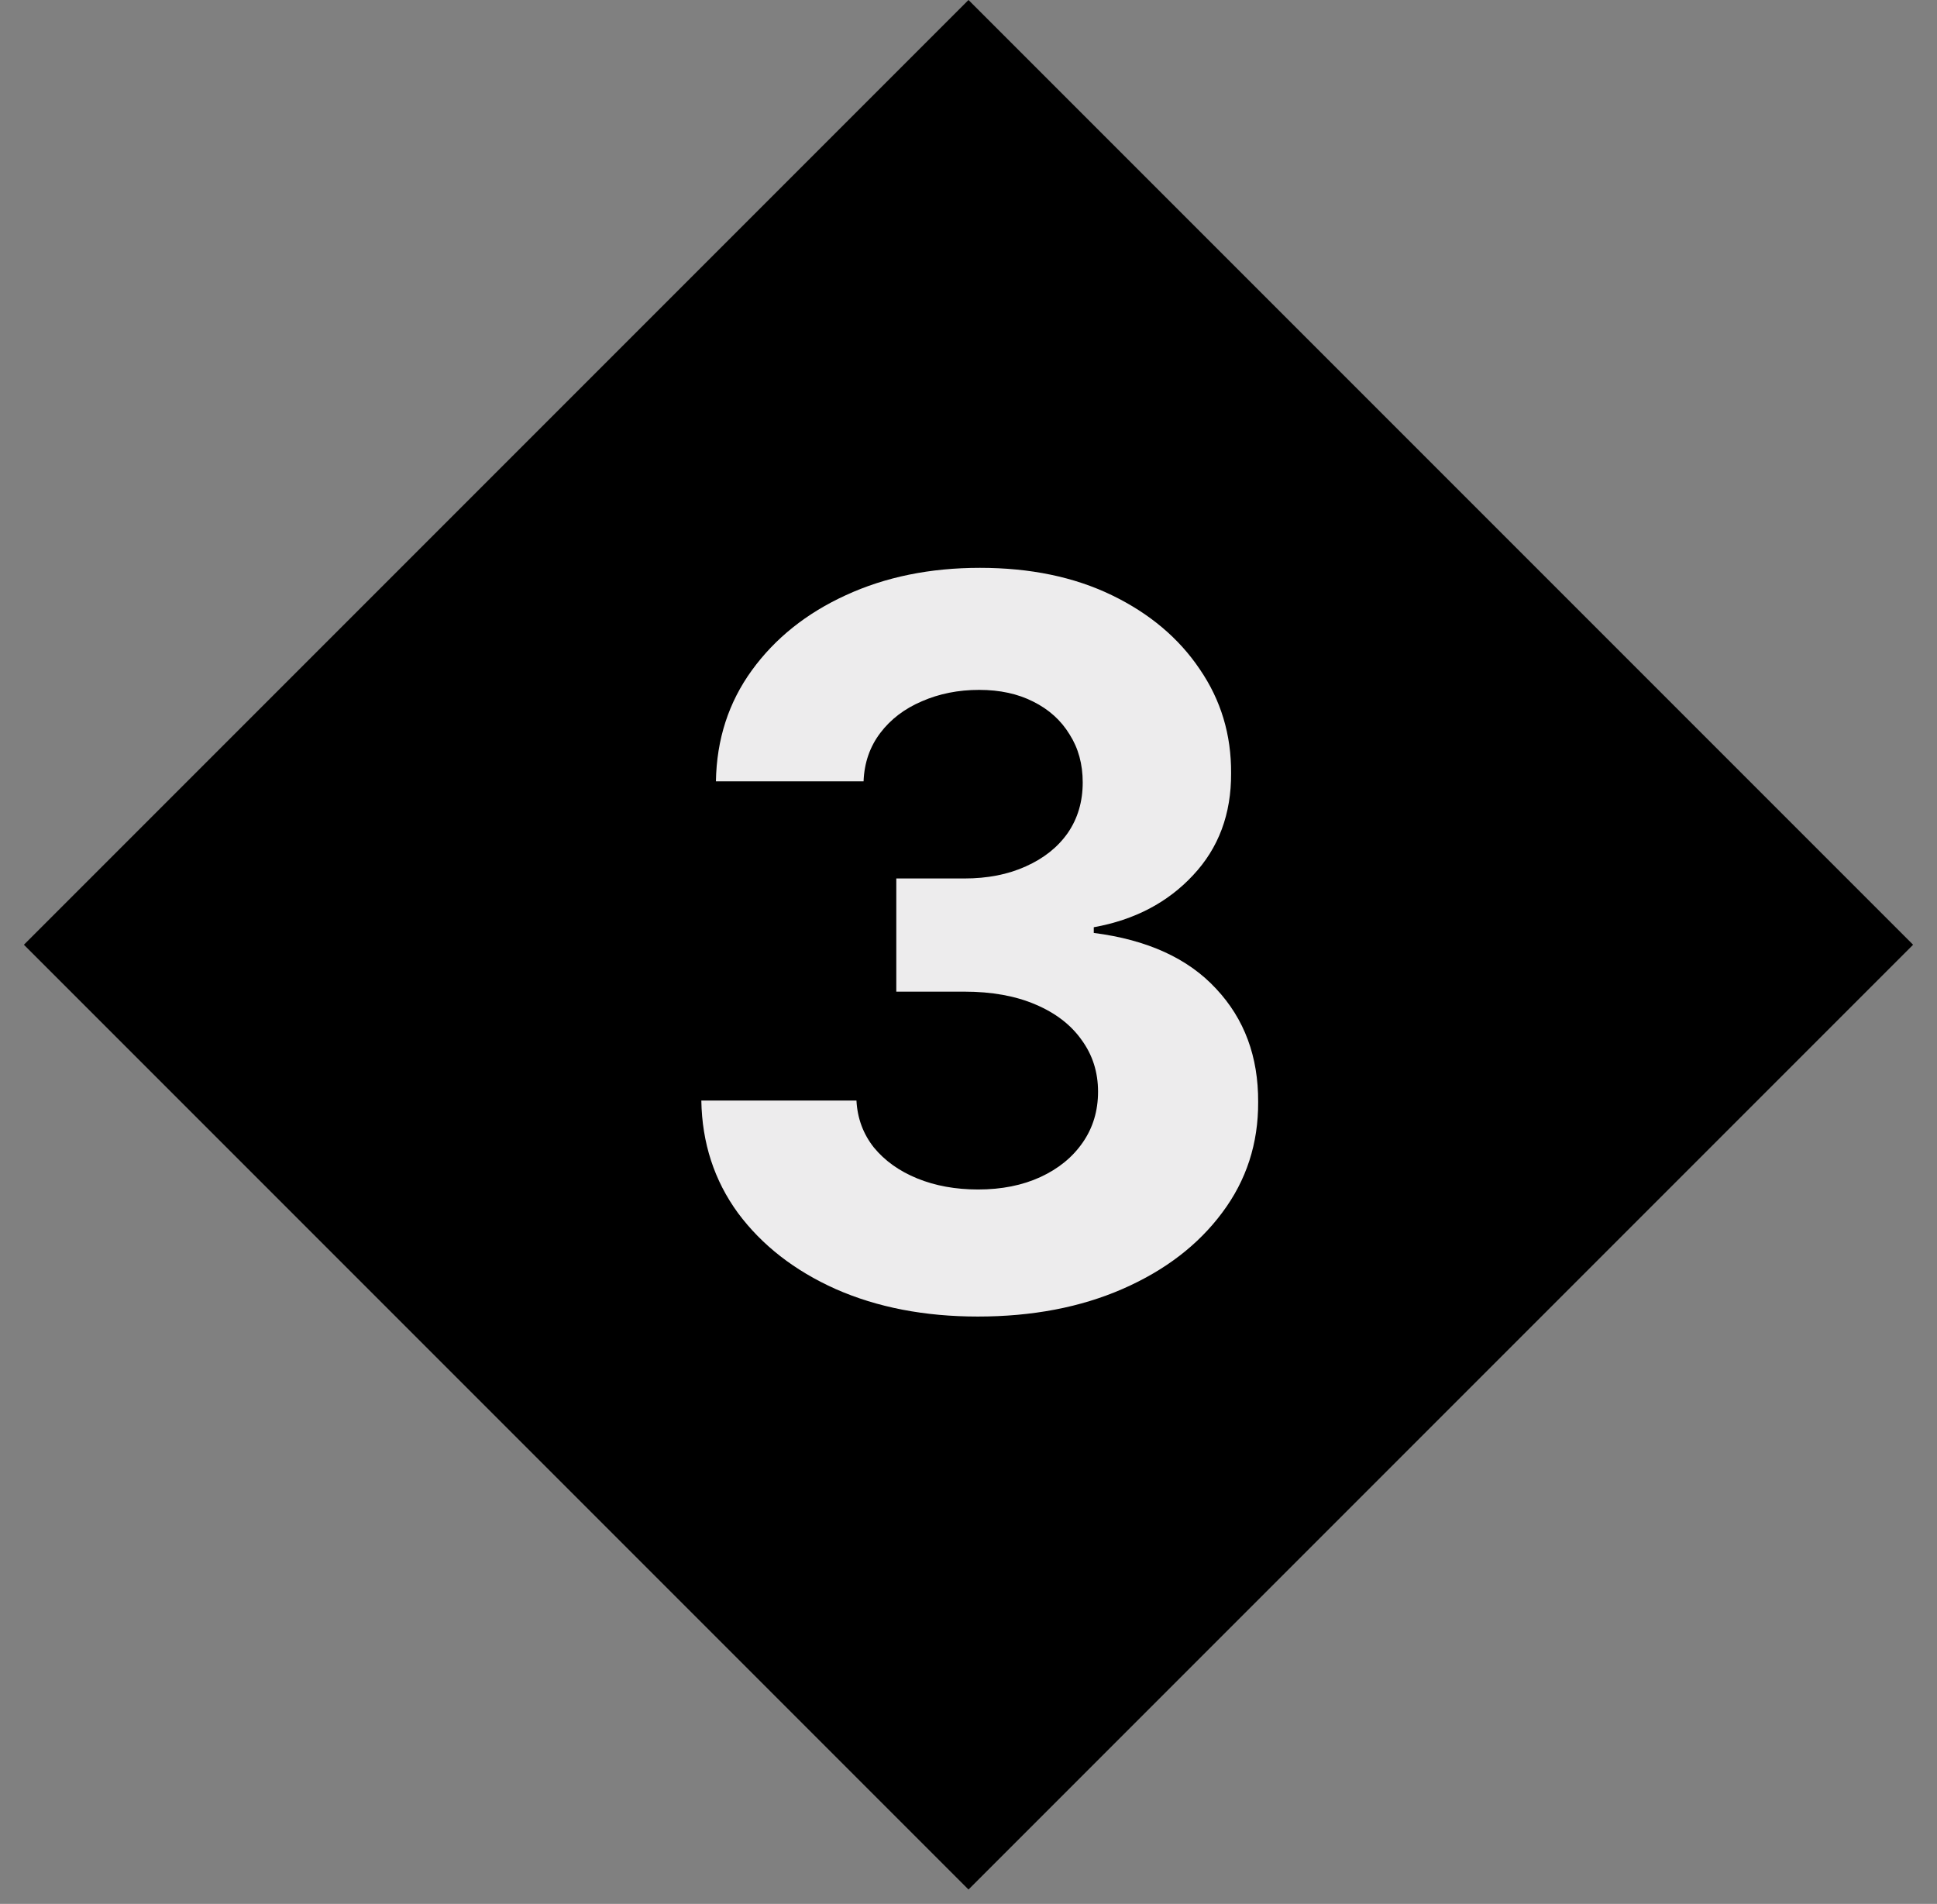
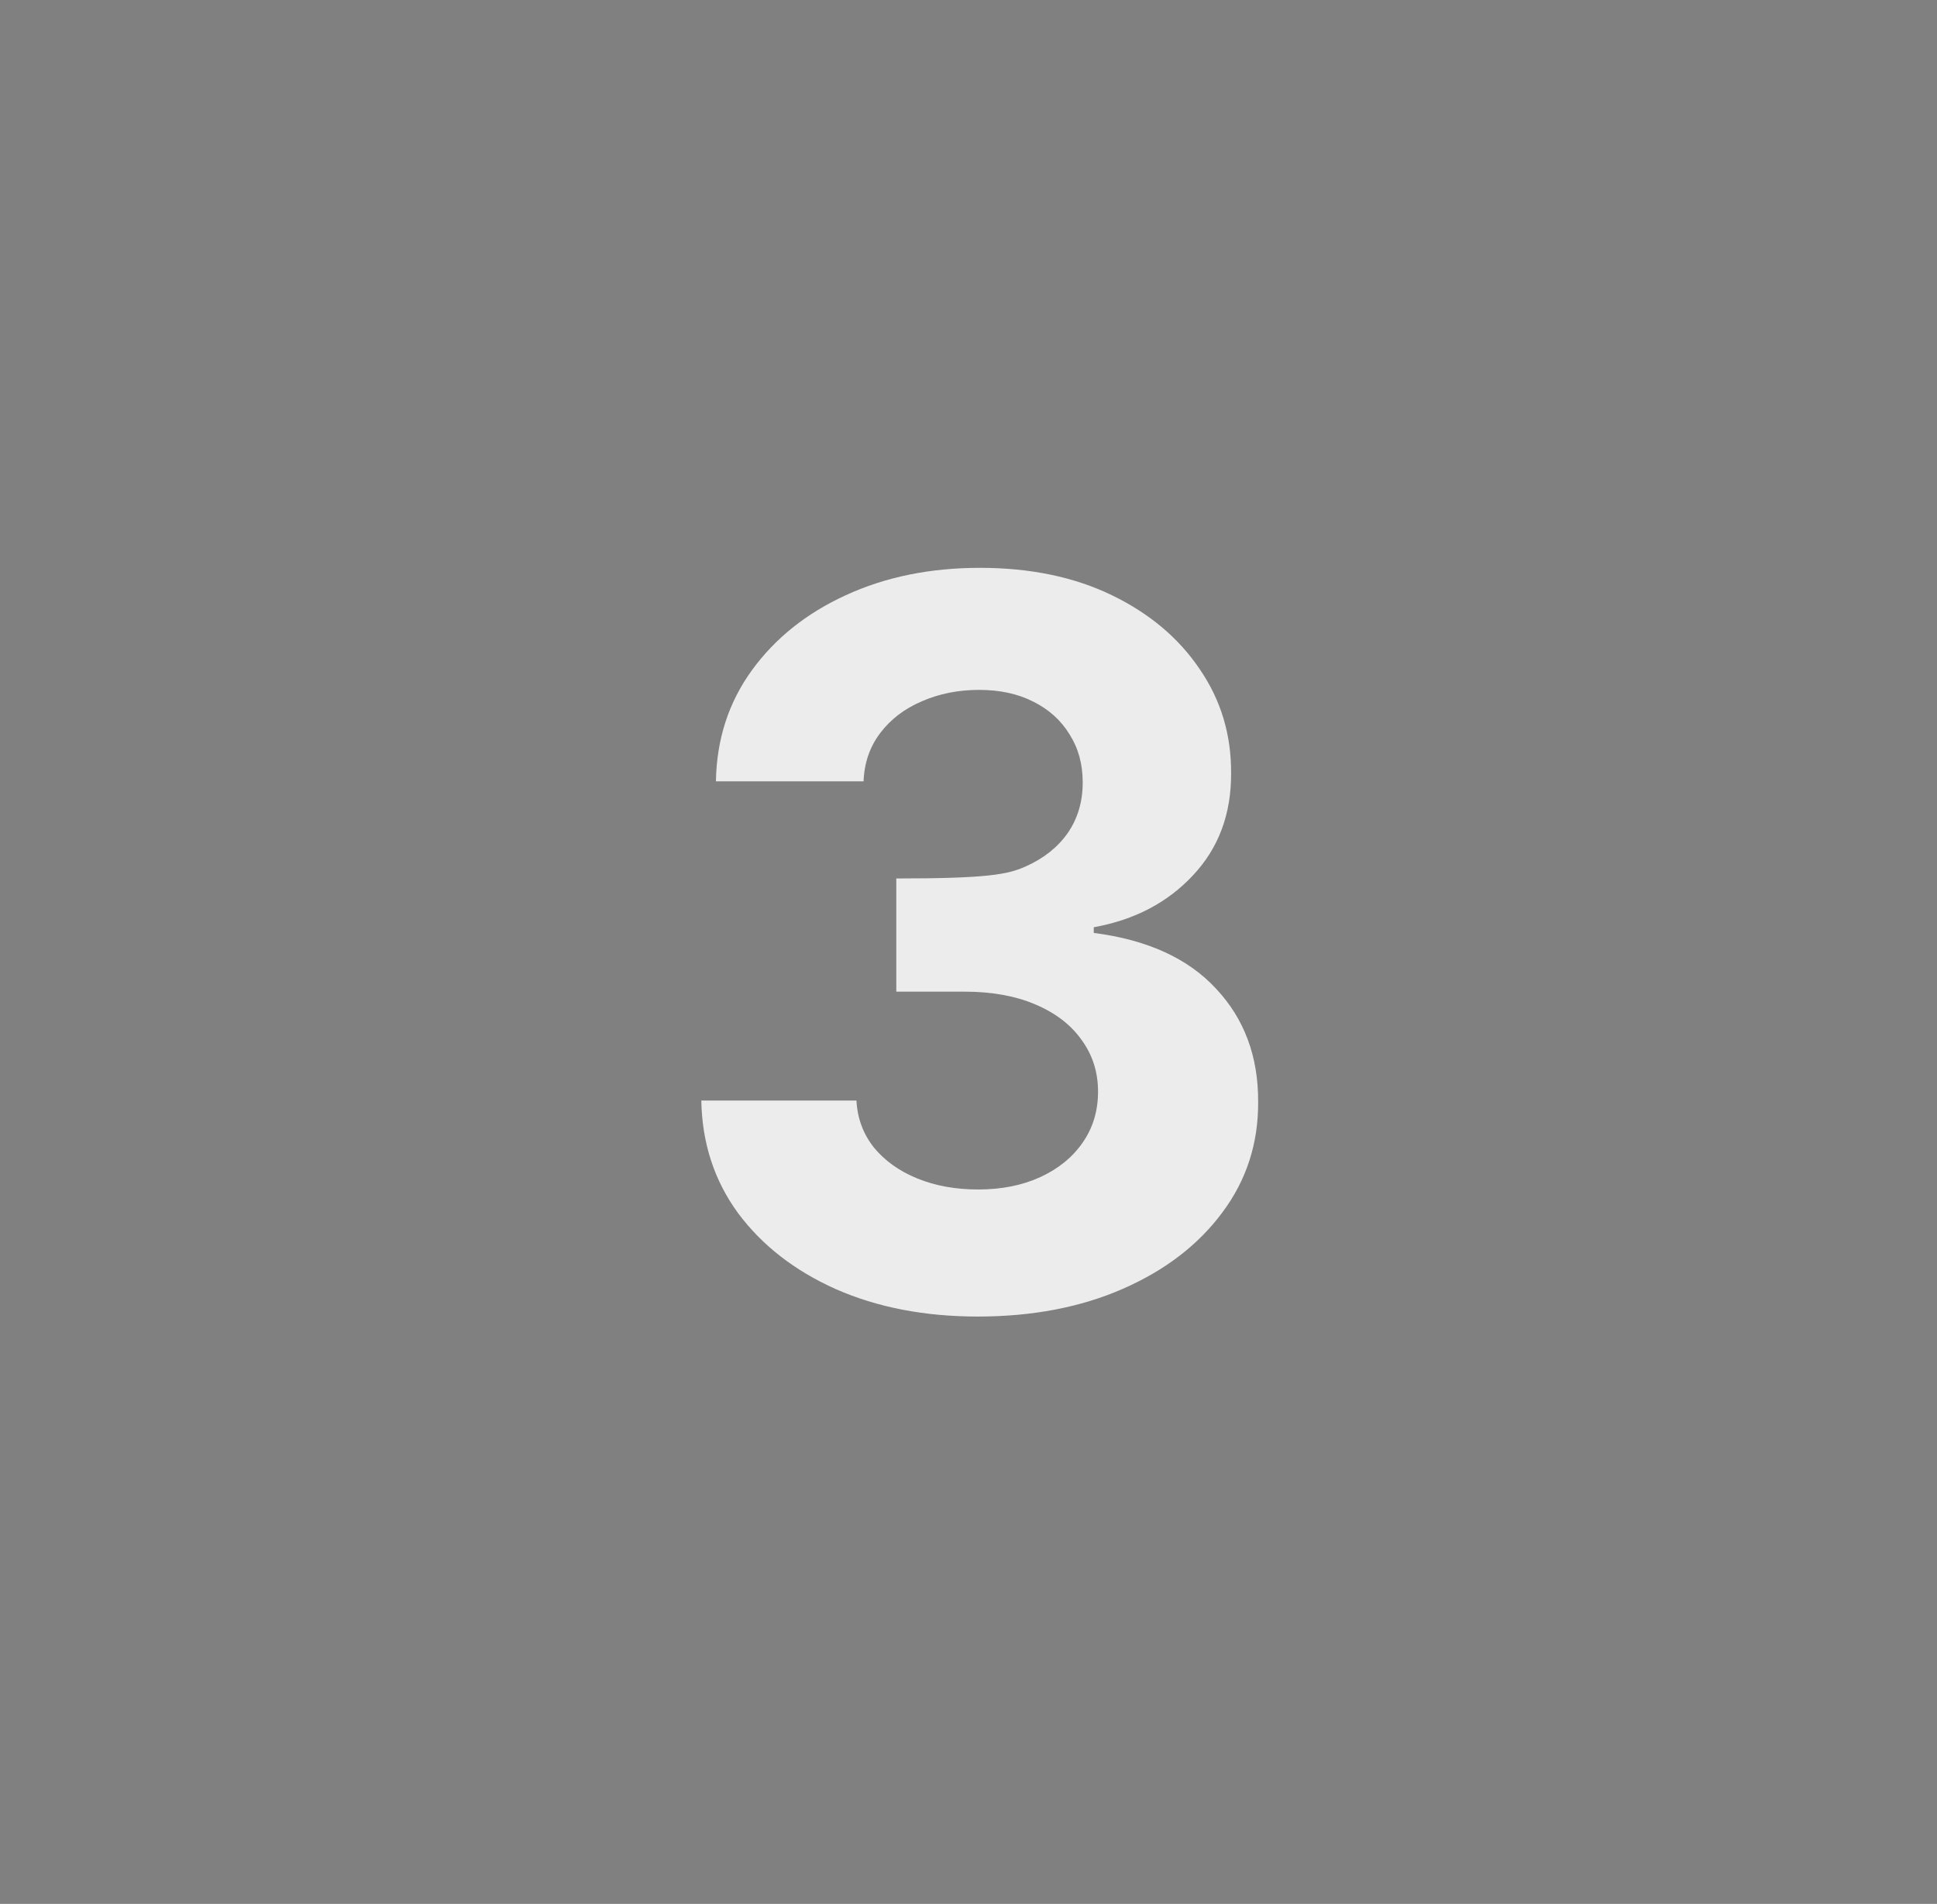
<svg xmlns="http://www.w3.org/2000/svg" width="58" height="57" viewBox="0 0 58 57" fill="none">
  <rect x="0" y="0" width="58" height="57" fill="#808080" stroke="none" />
-   <path d="M29 0L57.284 28.284L29 56.569L0.716 28.284L29 0Z" fill="black" />
-   <path d="M29.278 39.415C27.687 39.415 26.27 39.141 25.027 38.594C23.791 38.041 22.815 37.281 22.097 36.315C21.387 35.342 21.021 34.219 21 32.948H25.645C25.673 33.481 25.847 33.95 26.167 34.354C26.494 34.752 26.927 35.061 27.467 35.281C28.006 35.501 28.614 35.611 29.288 35.611C29.992 35.611 30.613 35.487 31.153 35.239C31.693 34.99 32.115 34.646 32.42 34.205C32.726 33.765 32.879 33.257 32.879 32.682C32.879 32.099 32.715 31.584 32.389 31.137C32.069 30.683 31.607 30.327 31.004 30.072C30.407 29.816 29.697 29.688 28.873 29.688H26.838V26.3H28.873C29.569 26.3 30.183 26.18 30.716 25.938C31.256 25.697 31.675 25.363 31.973 24.937C32.271 24.504 32.42 23.999 32.42 23.424C32.42 22.877 32.289 22.398 32.026 21.986C31.771 21.567 31.409 21.24 30.94 21.006C30.478 20.771 29.938 20.654 29.32 20.654C28.695 20.654 28.124 20.768 27.605 20.995C27.087 21.215 26.671 21.531 26.359 21.943C26.046 22.355 25.879 22.838 25.858 23.392H21.437C21.458 22.135 21.817 21.027 22.513 20.068C23.209 19.109 24.146 18.36 25.325 17.82C26.512 17.273 27.85 17 29.342 17C30.847 17 32.165 17.273 33.294 17.82C34.423 18.367 35.3 19.106 35.925 20.036C36.558 20.959 36.87 21.996 36.863 23.147C36.87 24.369 36.49 25.388 35.723 26.204C34.963 27.021 33.972 27.54 32.751 27.76V27.93C34.356 28.136 35.578 28.694 36.416 29.603C37.261 30.505 37.68 31.634 37.673 32.991C37.68 34.234 37.321 35.338 36.597 36.304C35.879 37.27 34.889 38.03 33.624 38.584C32.36 39.138 30.911 39.415 29.278 39.415Z" fill="#EDECED" />
+   <path d="M29.278 39.415C27.687 39.415 26.27 39.141 25.027 38.594C23.791 38.041 22.815 37.281 22.097 36.315C21.387 35.342 21.021 34.219 21 32.948H25.645C25.673 33.481 25.847 33.95 26.167 34.354C26.494 34.752 26.927 35.061 27.467 35.281C28.006 35.501 28.614 35.611 29.288 35.611C29.992 35.611 30.613 35.487 31.153 35.239C31.693 34.99 32.115 34.646 32.42 34.205C32.726 33.765 32.879 33.257 32.879 32.682C32.879 32.099 32.715 31.584 32.389 31.137C32.069 30.683 31.607 30.327 31.004 30.072C30.407 29.816 29.697 29.688 28.873 29.688H26.838V26.3C29.569 26.3 30.183 26.18 30.716 25.938C31.256 25.697 31.675 25.363 31.973 24.937C32.271 24.504 32.42 23.999 32.42 23.424C32.42 22.877 32.289 22.398 32.026 21.986C31.771 21.567 31.409 21.24 30.94 21.006C30.478 20.771 29.938 20.654 29.32 20.654C28.695 20.654 28.124 20.768 27.605 20.995C27.087 21.215 26.671 21.531 26.359 21.943C26.046 22.355 25.879 22.838 25.858 23.392H21.437C21.458 22.135 21.817 21.027 22.513 20.068C23.209 19.109 24.146 18.36 25.325 17.82C26.512 17.273 27.85 17 29.342 17C30.847 17 32.165 17.273 33.294 17.82C34.423 18.367 35.3 19.106 35.925 20.036C36.558 20.959 36.87 21.996 36.863 23.147C36.87 24.369 36.49 25.388 35.723 26.204C34.963 27.021 33.972 27.54 32.751 27.76V27.93C34.356 28.136 35.578 28.694 36.416 29.603C37.261 30.505 37.68 31.634 37.673 32.991C37.68 34.234 37.321 35.338 36.597 36.304C35.879 37.27 34.889 38.03 33.624 38.584C32.36 39.138 30.911 39.415 29.278 39.415Z" fill="#EDECED" />
</svg>